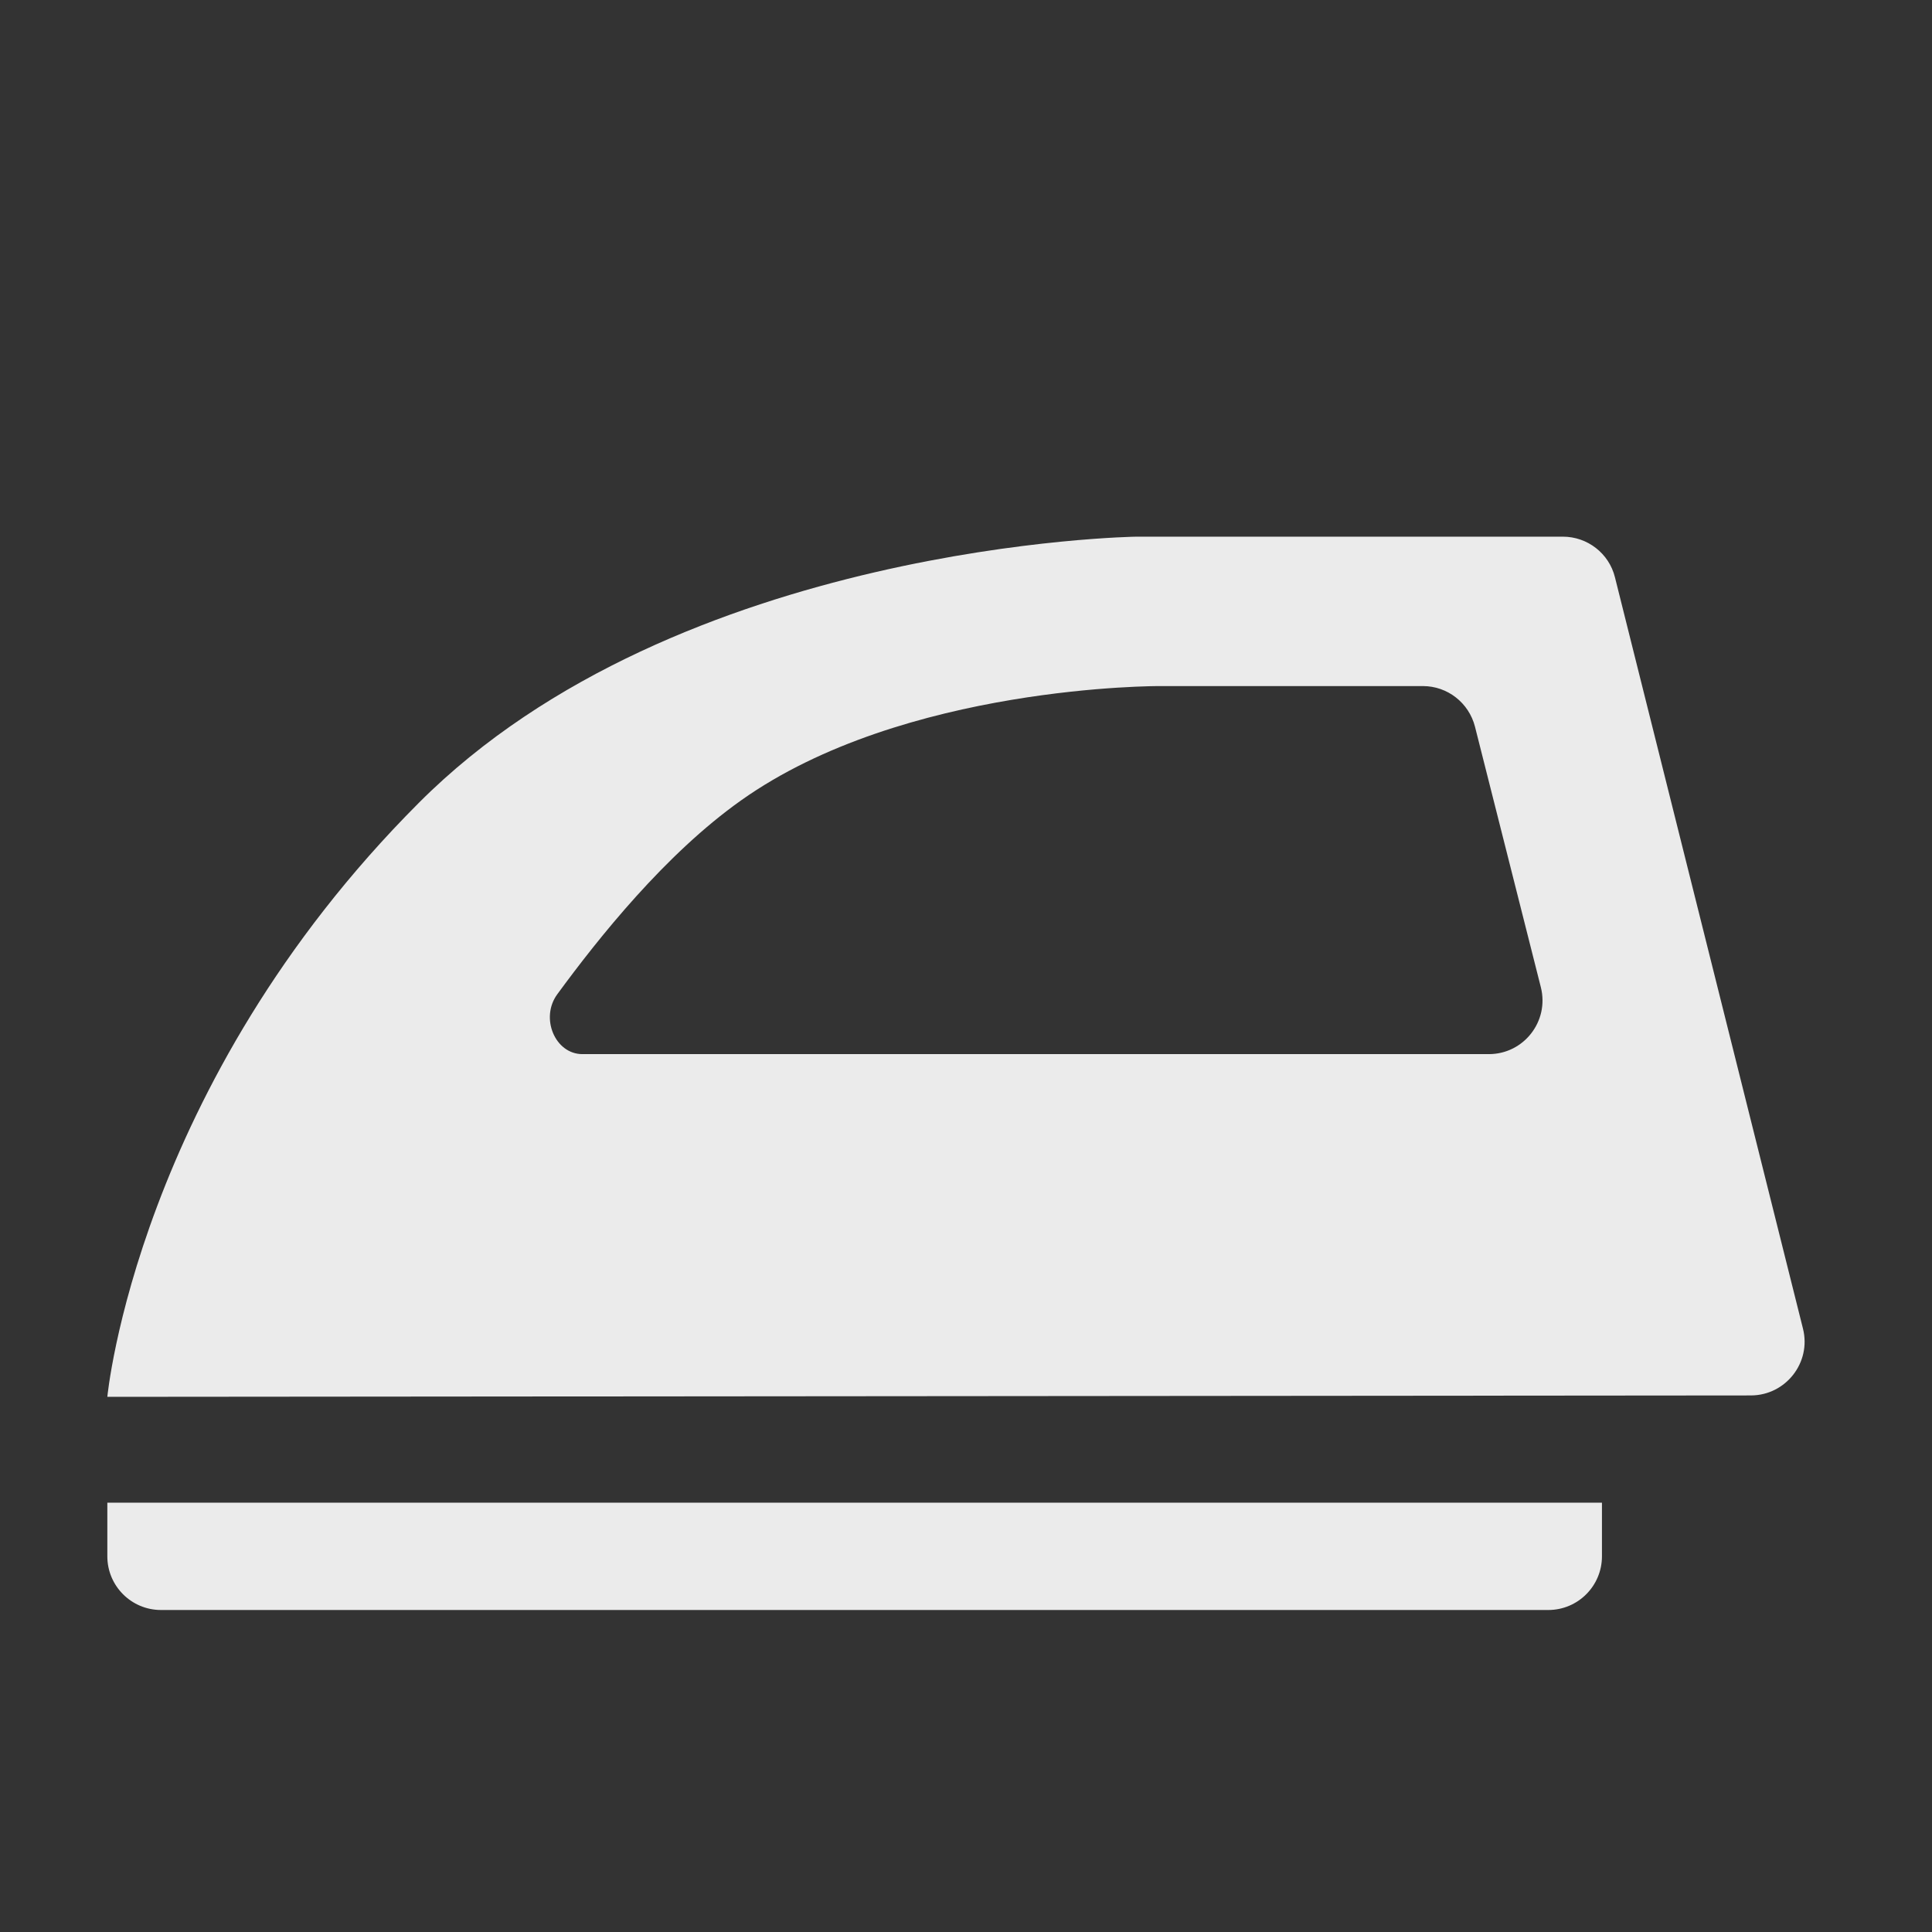
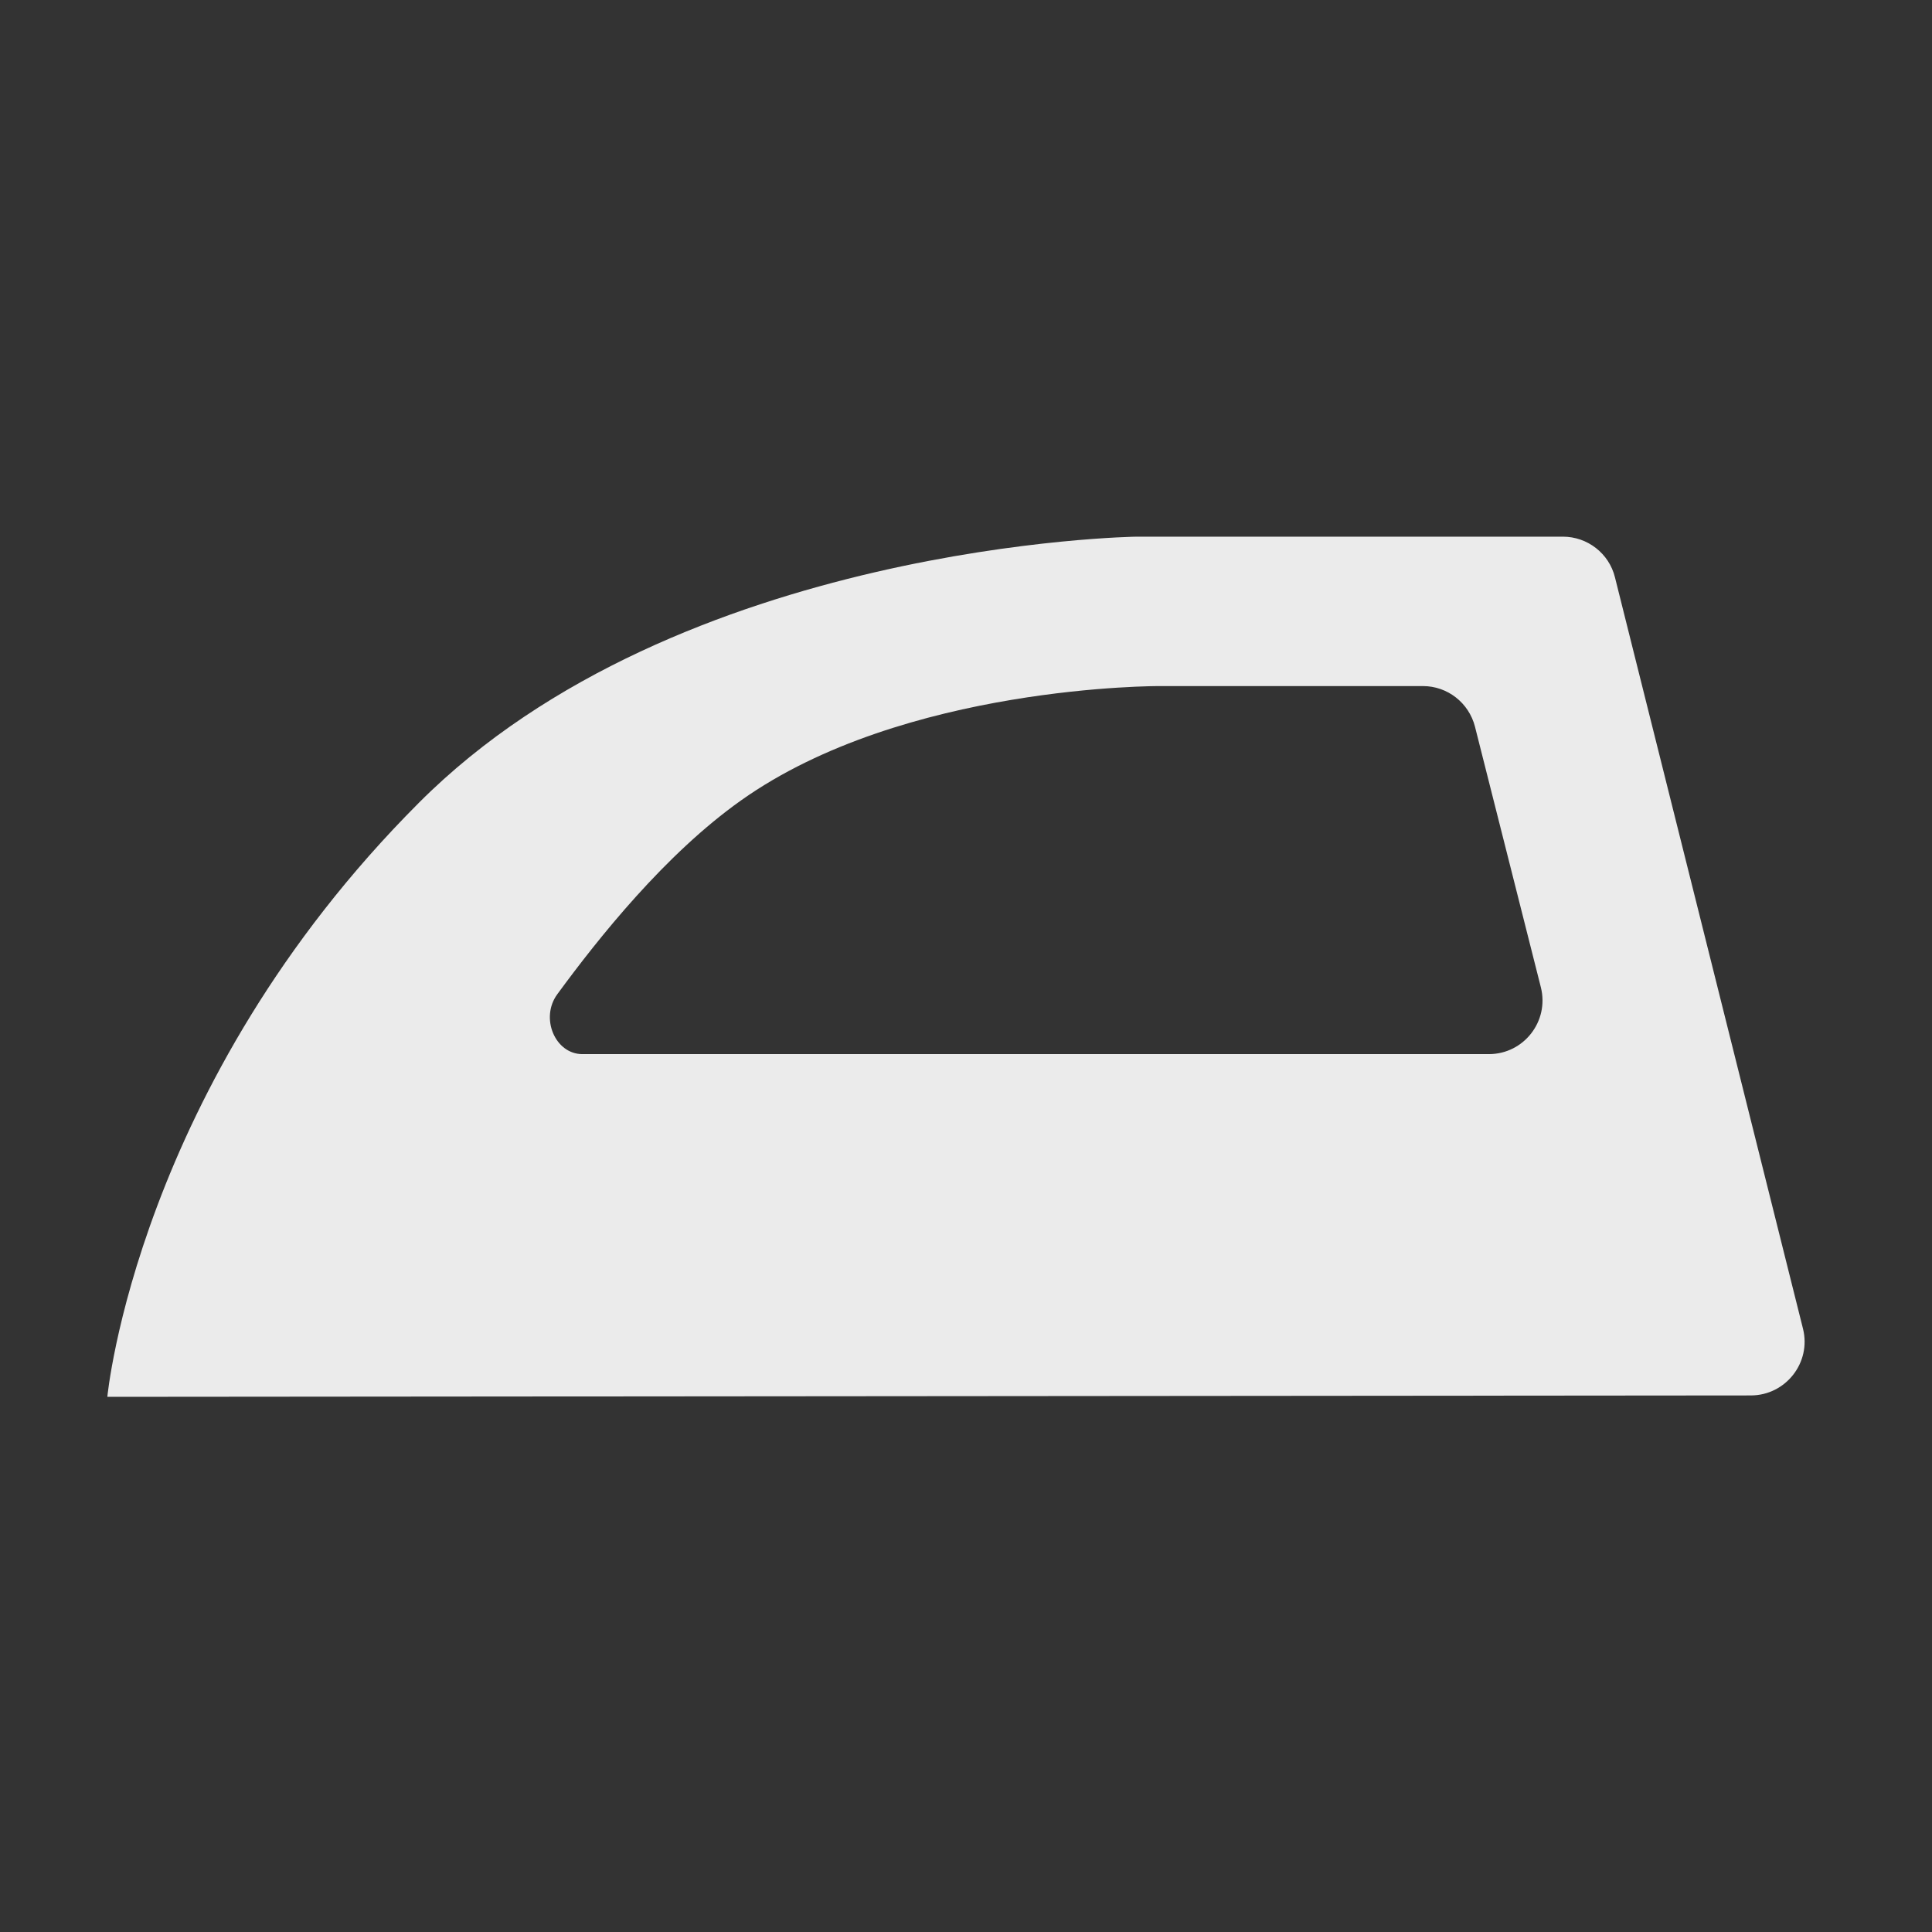
<svg xmlns="http://www.w3.org/2000/svg" width="18" height="18" viewBox="0 0 18 18" fill="none">
  <rect x="0" y="0" width="18" height="18" fill="#333333" stroke="none" />
  <path fill-rule="evenodd" clip-rule="evenodd" d="M16.798 12.379L15.046 5.378C14.991 5.156 14.79 5 14.561 5H10.589C10.589 5 6.32 5.057 3.902 7.48C1.274 10.112 1 13.014 1 13.014L16.313 13.001C16.638 13 16.877 12.694 16.798 12.379ZM13.871 9.821H5.426C5.172 9.821 5.029 9.484 5.193 9.262C5.577 8.738 6.198 7.958 6.903 7.458C8.421 6.379 10.807 6.392 10.807 6.392H13.257C13.486 6.392 13.685 6.548 13.742 6.77L14.356 9.199C14.435 9.515 14.197 9.821 13.871 9.821Z" fill="#EBEBEB" />
-   <path fill-rule="evenodd" clip-rule="evenodd" d="M14.925 14V14.5C14.925 14.776 14.701 15 14.425 15H1.5C1.224 15 1 14.776 1 14.5V14H14.925Z" fill="#EBEBEB" />
</svg>